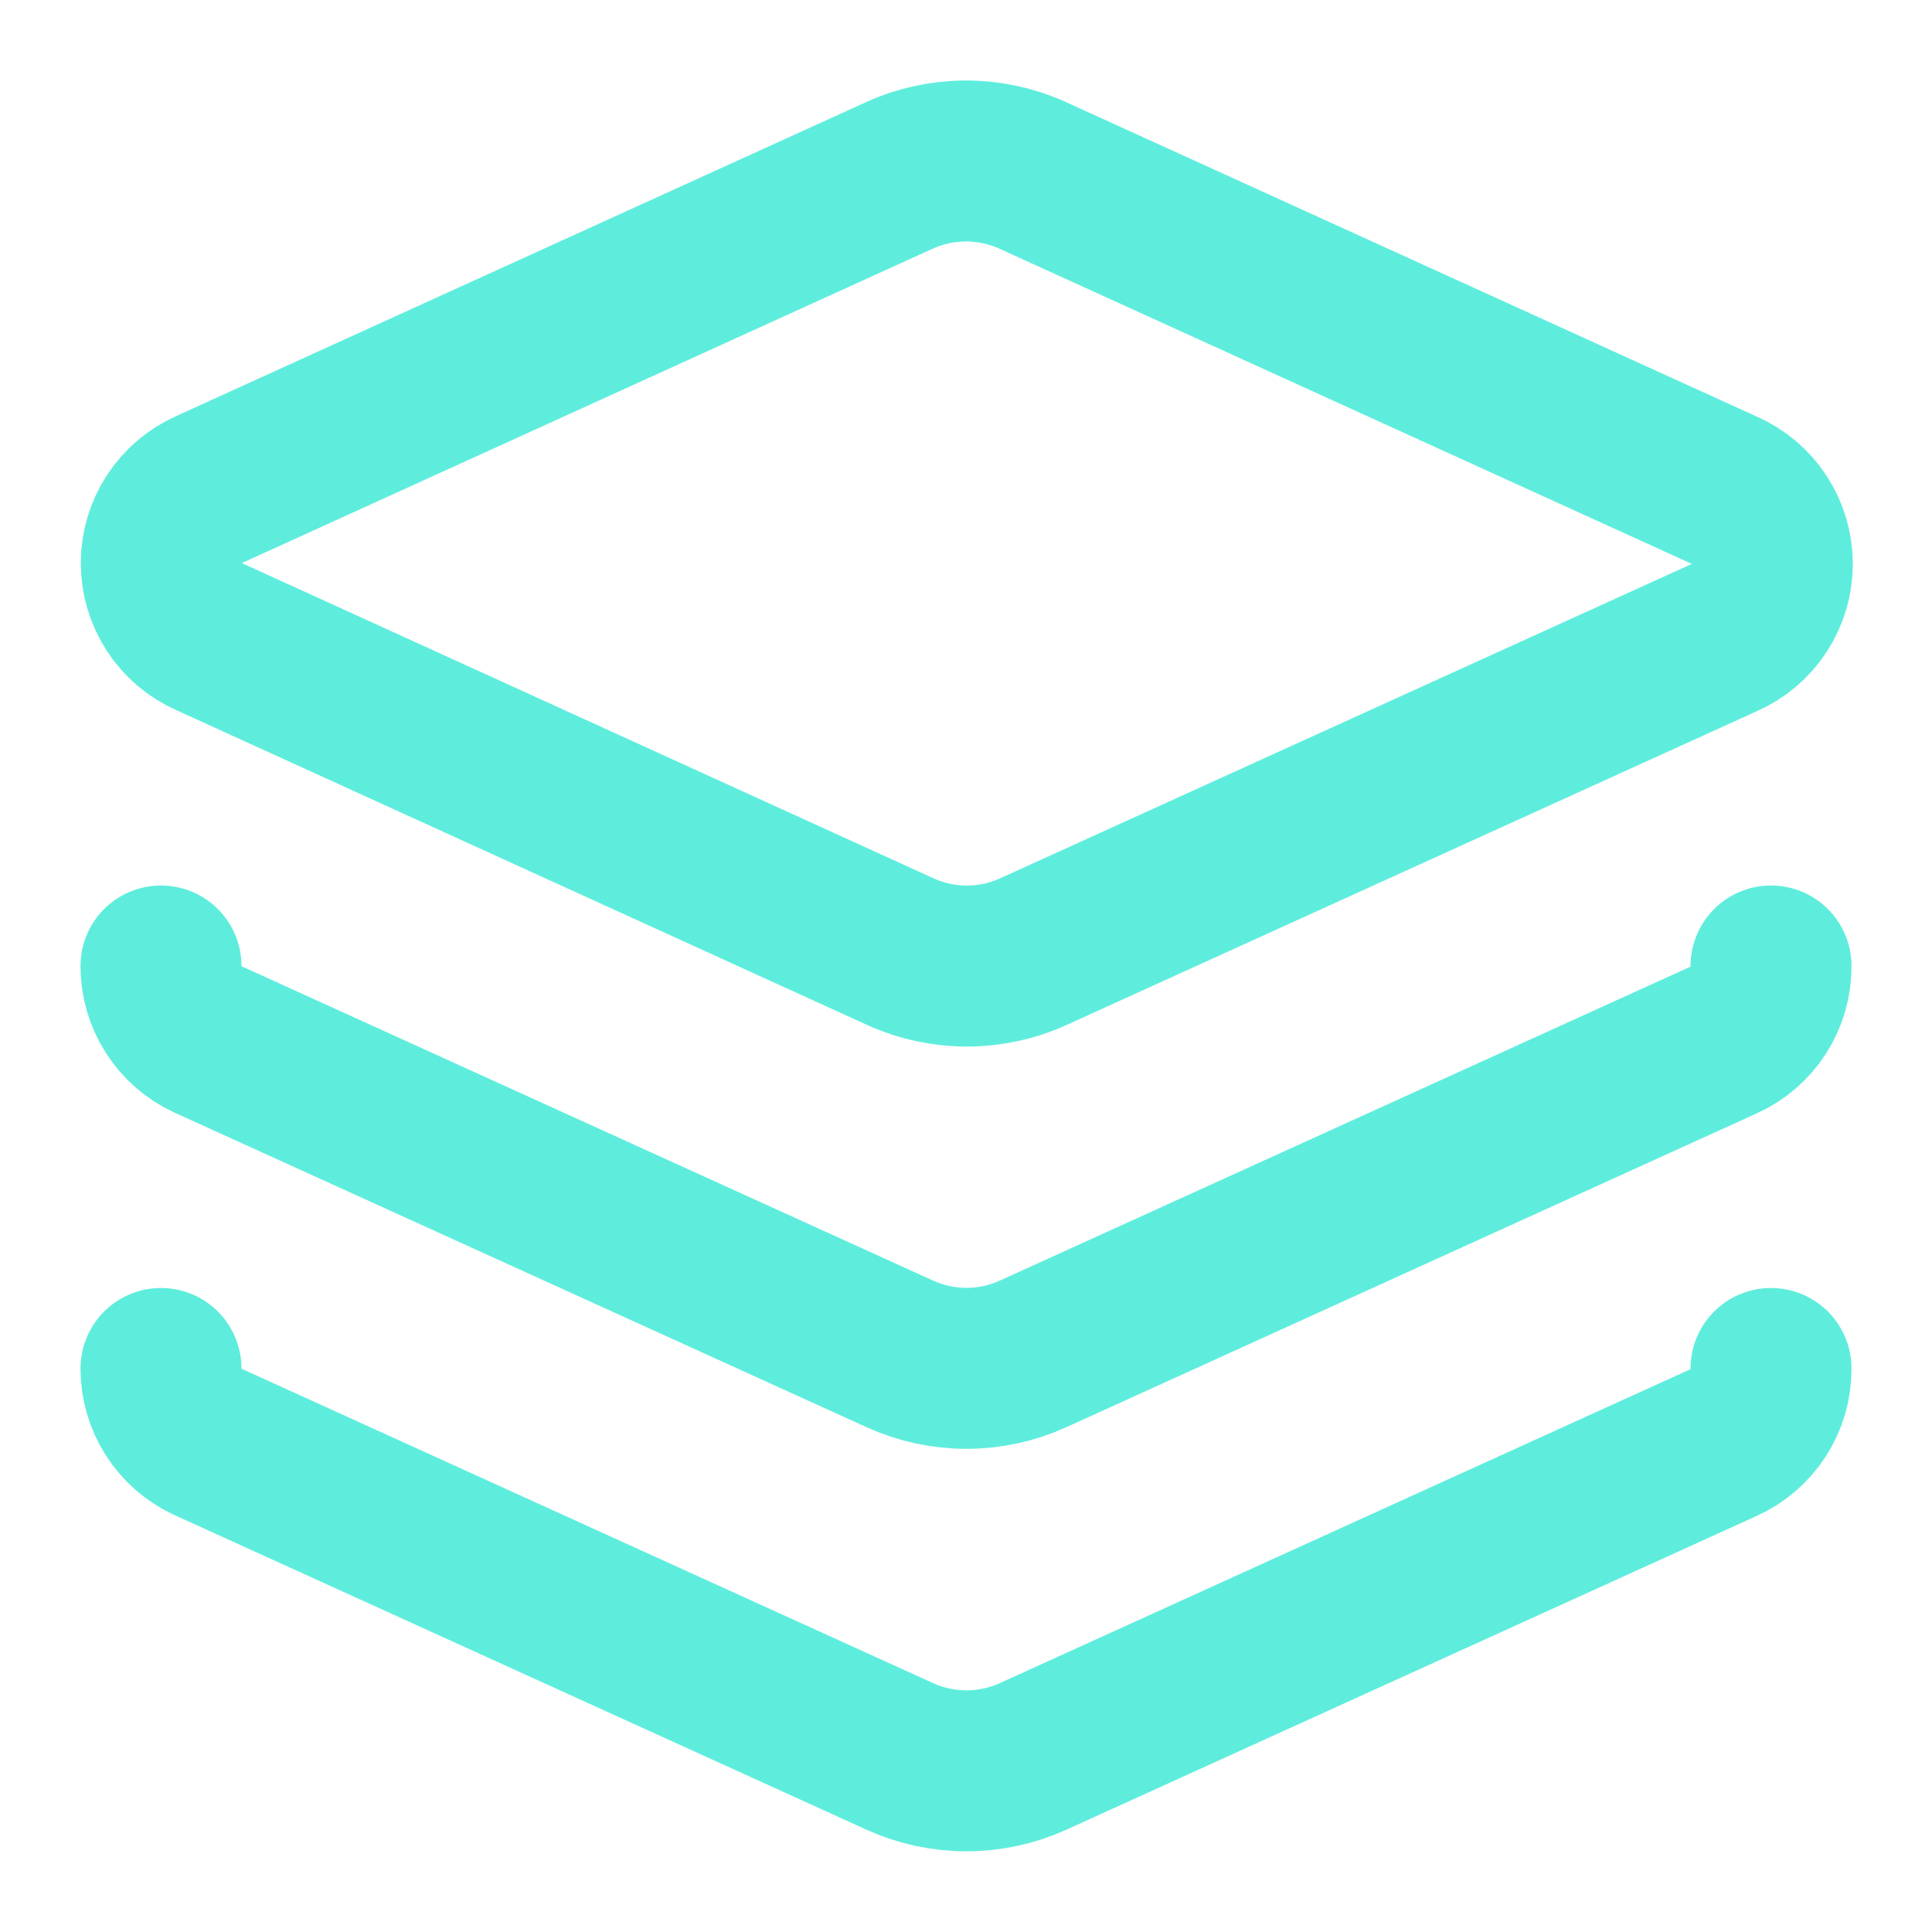
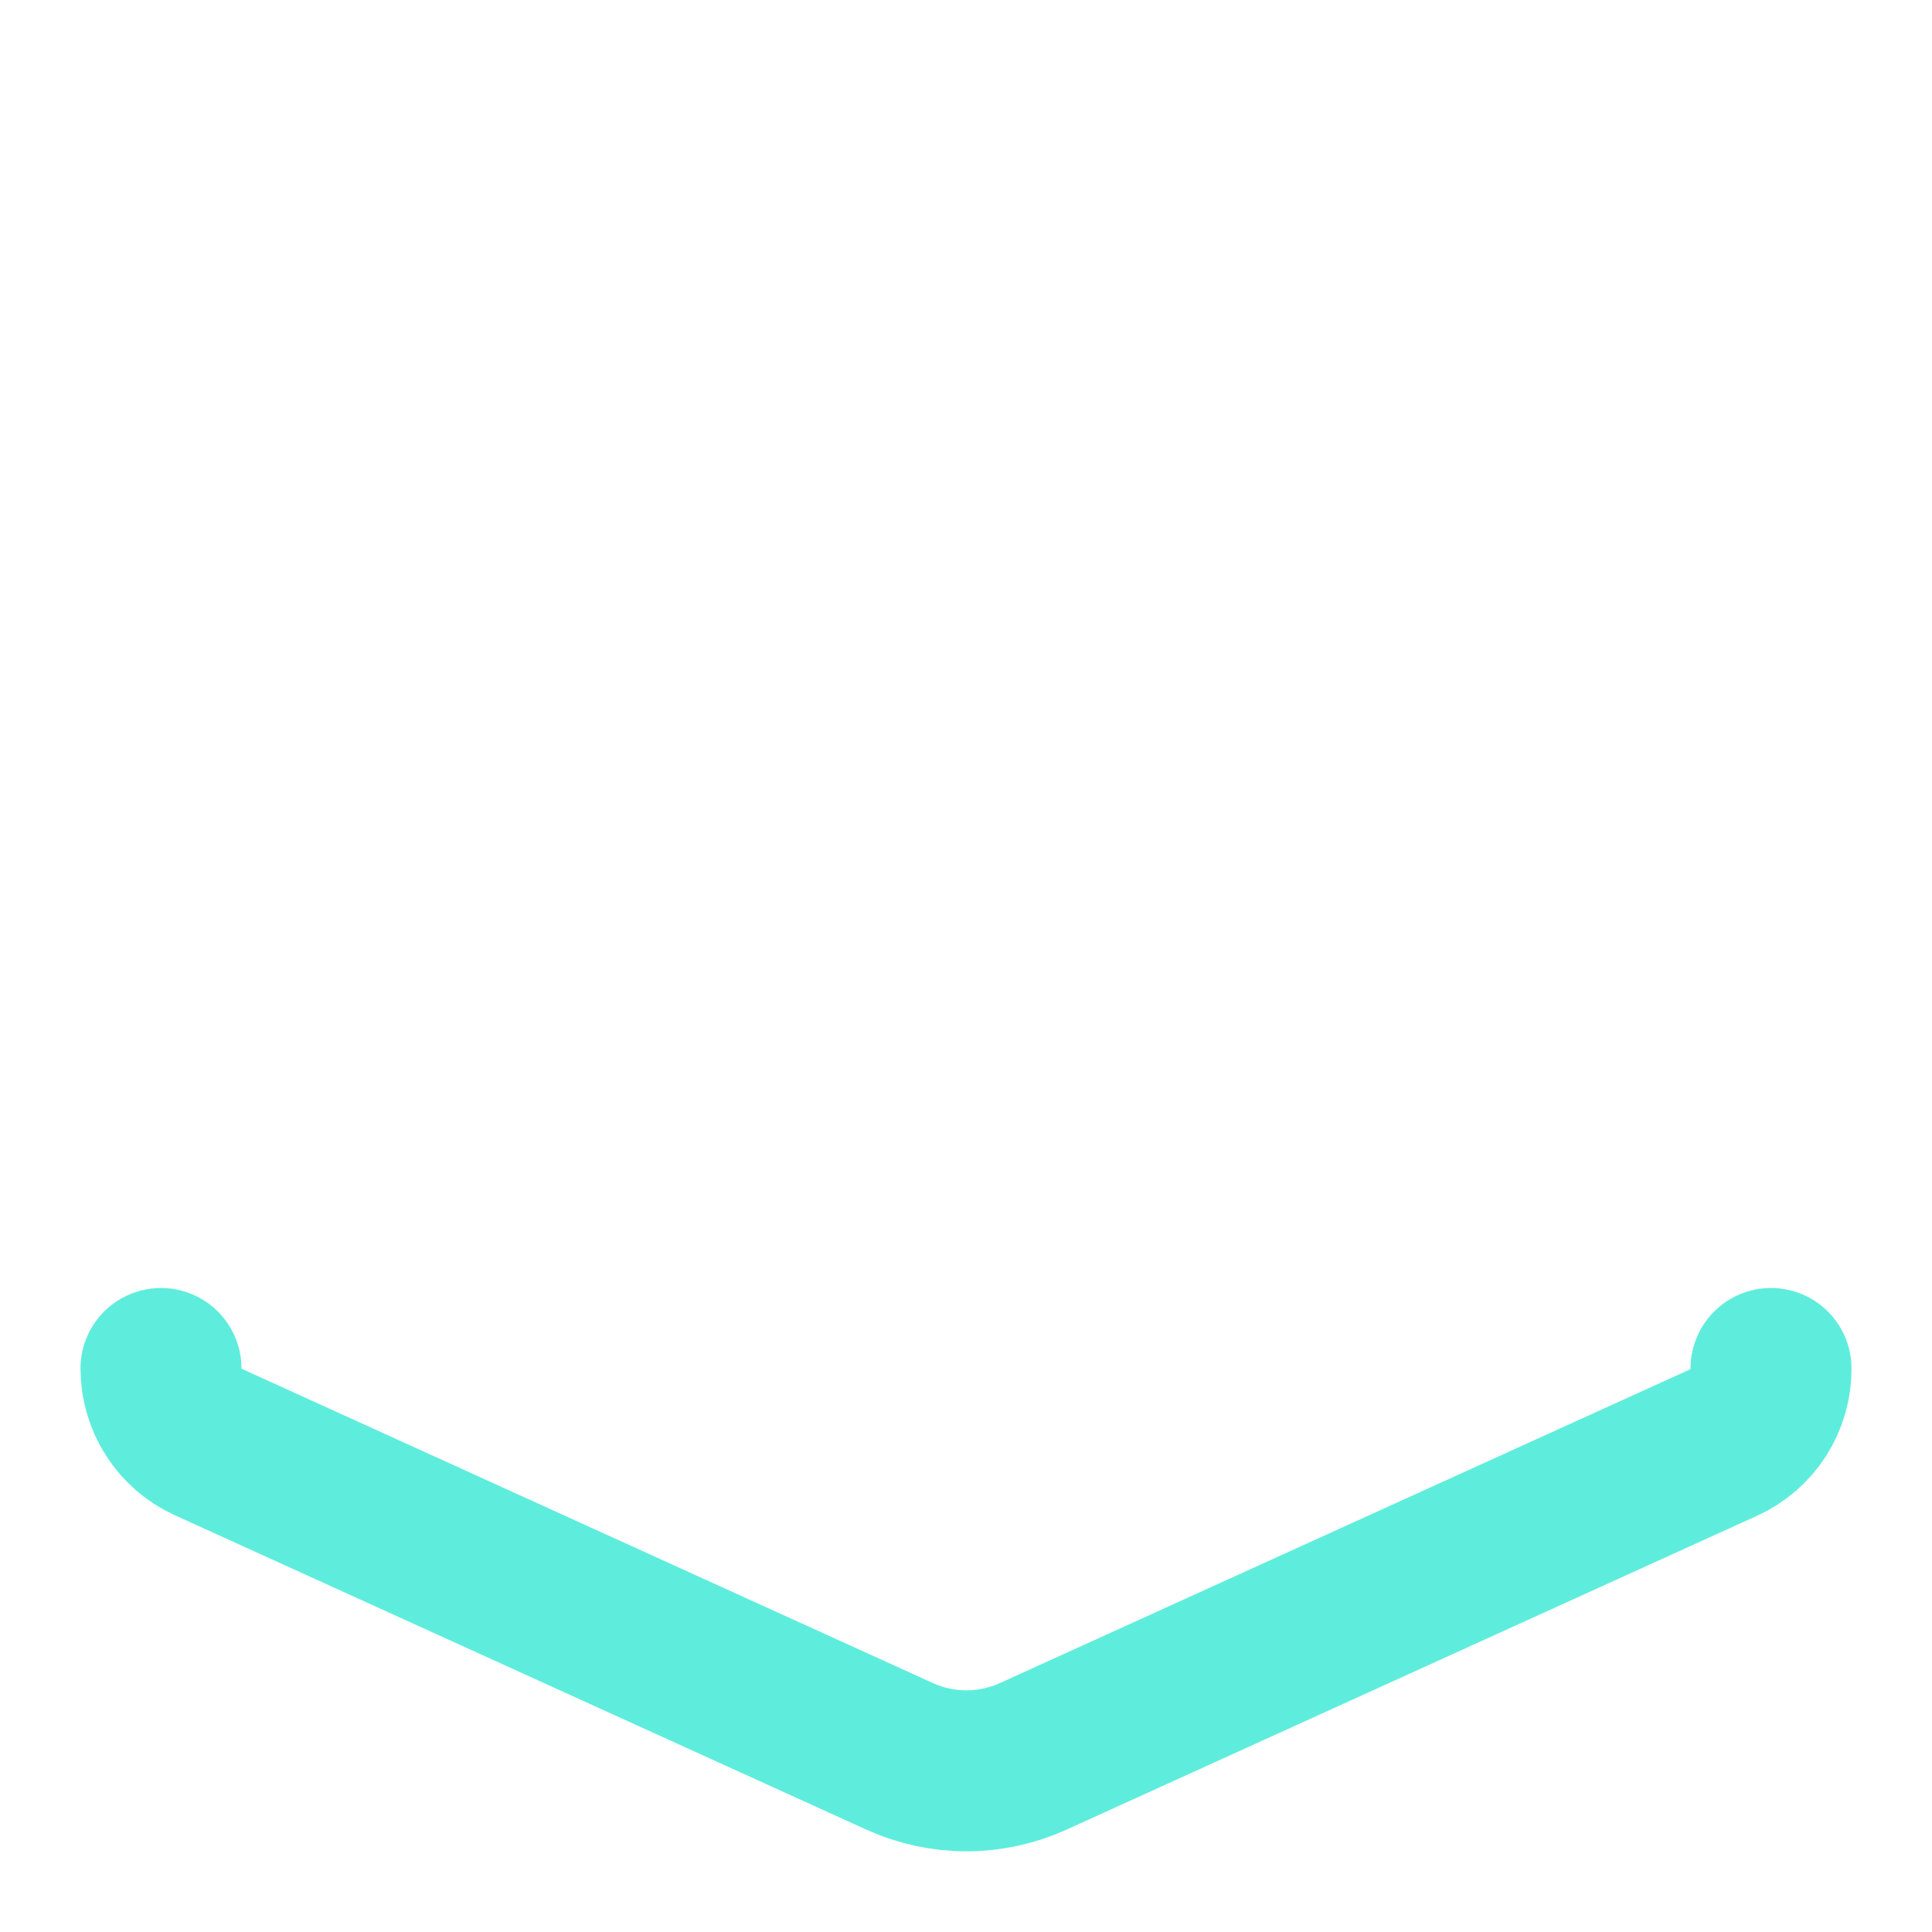
<svg xmlns="http://www.w3.org/2000/svg" width="40" height="40" viewBox="0 0 40 40" fill="none">
-   <path d="M21.384 3.633C20.949 3.435 20.478 3.333 20 3.333C19.523 3.333 19.051 3.435 18.617 3.633L4.334 10.133C4.038 10.264 3.786 10.477 3.61 10.748C3.433 11.019 3.339 11.335 3.339 11.658C3.339 11.982 3.433 12.298 3.61 12.569C3.786 12.839 4.038 13.053 4.334 13.183L18.634 19.7C19.068 19.898 19.54 20.001 20.017 20.001C20.494 20.001 20.966 19.898 21.4 19.7L35.7 13.2C35.996 13.07 36.248 12.856 36.424 12.585C36.6 12.315 36.694 11.998 36.694 11.675C36.694 11.352 36.6 11.036 36.424 10.765C36.248 10.494 35.996 10.28 35.7 10.15L21.384 3.633Z" stroke="#5EEDDC" stroke-width="3.333" stroke-linecap="round" stroke-linejoin="round" />
-   <path d="M3.333 20C3.333 20.319 3.423 20.631 3.595 20.9C3.766 21.169 4.011 21.383 4.3 21.517L18.634 28.033C19.066 28.229 19.534 28.33 20.009 28.33C20.483 28.33 20.951 28.229 21.384 28.033L35.684 21.533C35.978 21.401 36.229 21.185 36.403 20.913C36.578 20.641 36.669 20.323 36.667 20" stroke="#5EEDDC" stroke-width="3.333" stroke-linecap="round" stroke-linejoin="round" />
  <path d="M3.333 28.333C3.333 28.652 3.423 28.964 3.595 29.233C3.766 29.502 4.011 29.716 4.3 29.85L18.634 36.367C19.066 36.562 19.534 36.663 20.009 36.663C20.483 36.663 20.951 36.562 21.384 36.367L35.684 29.867C35.978 29.734 36.229 29.518 36.403 29.246C36.578 28.974 36.669 28.657 36.667 28.333" stroke="#5EEDDC" stroke-width="3.333" stroke-linecap="round" stroke-linejoin="round" />
</svg>